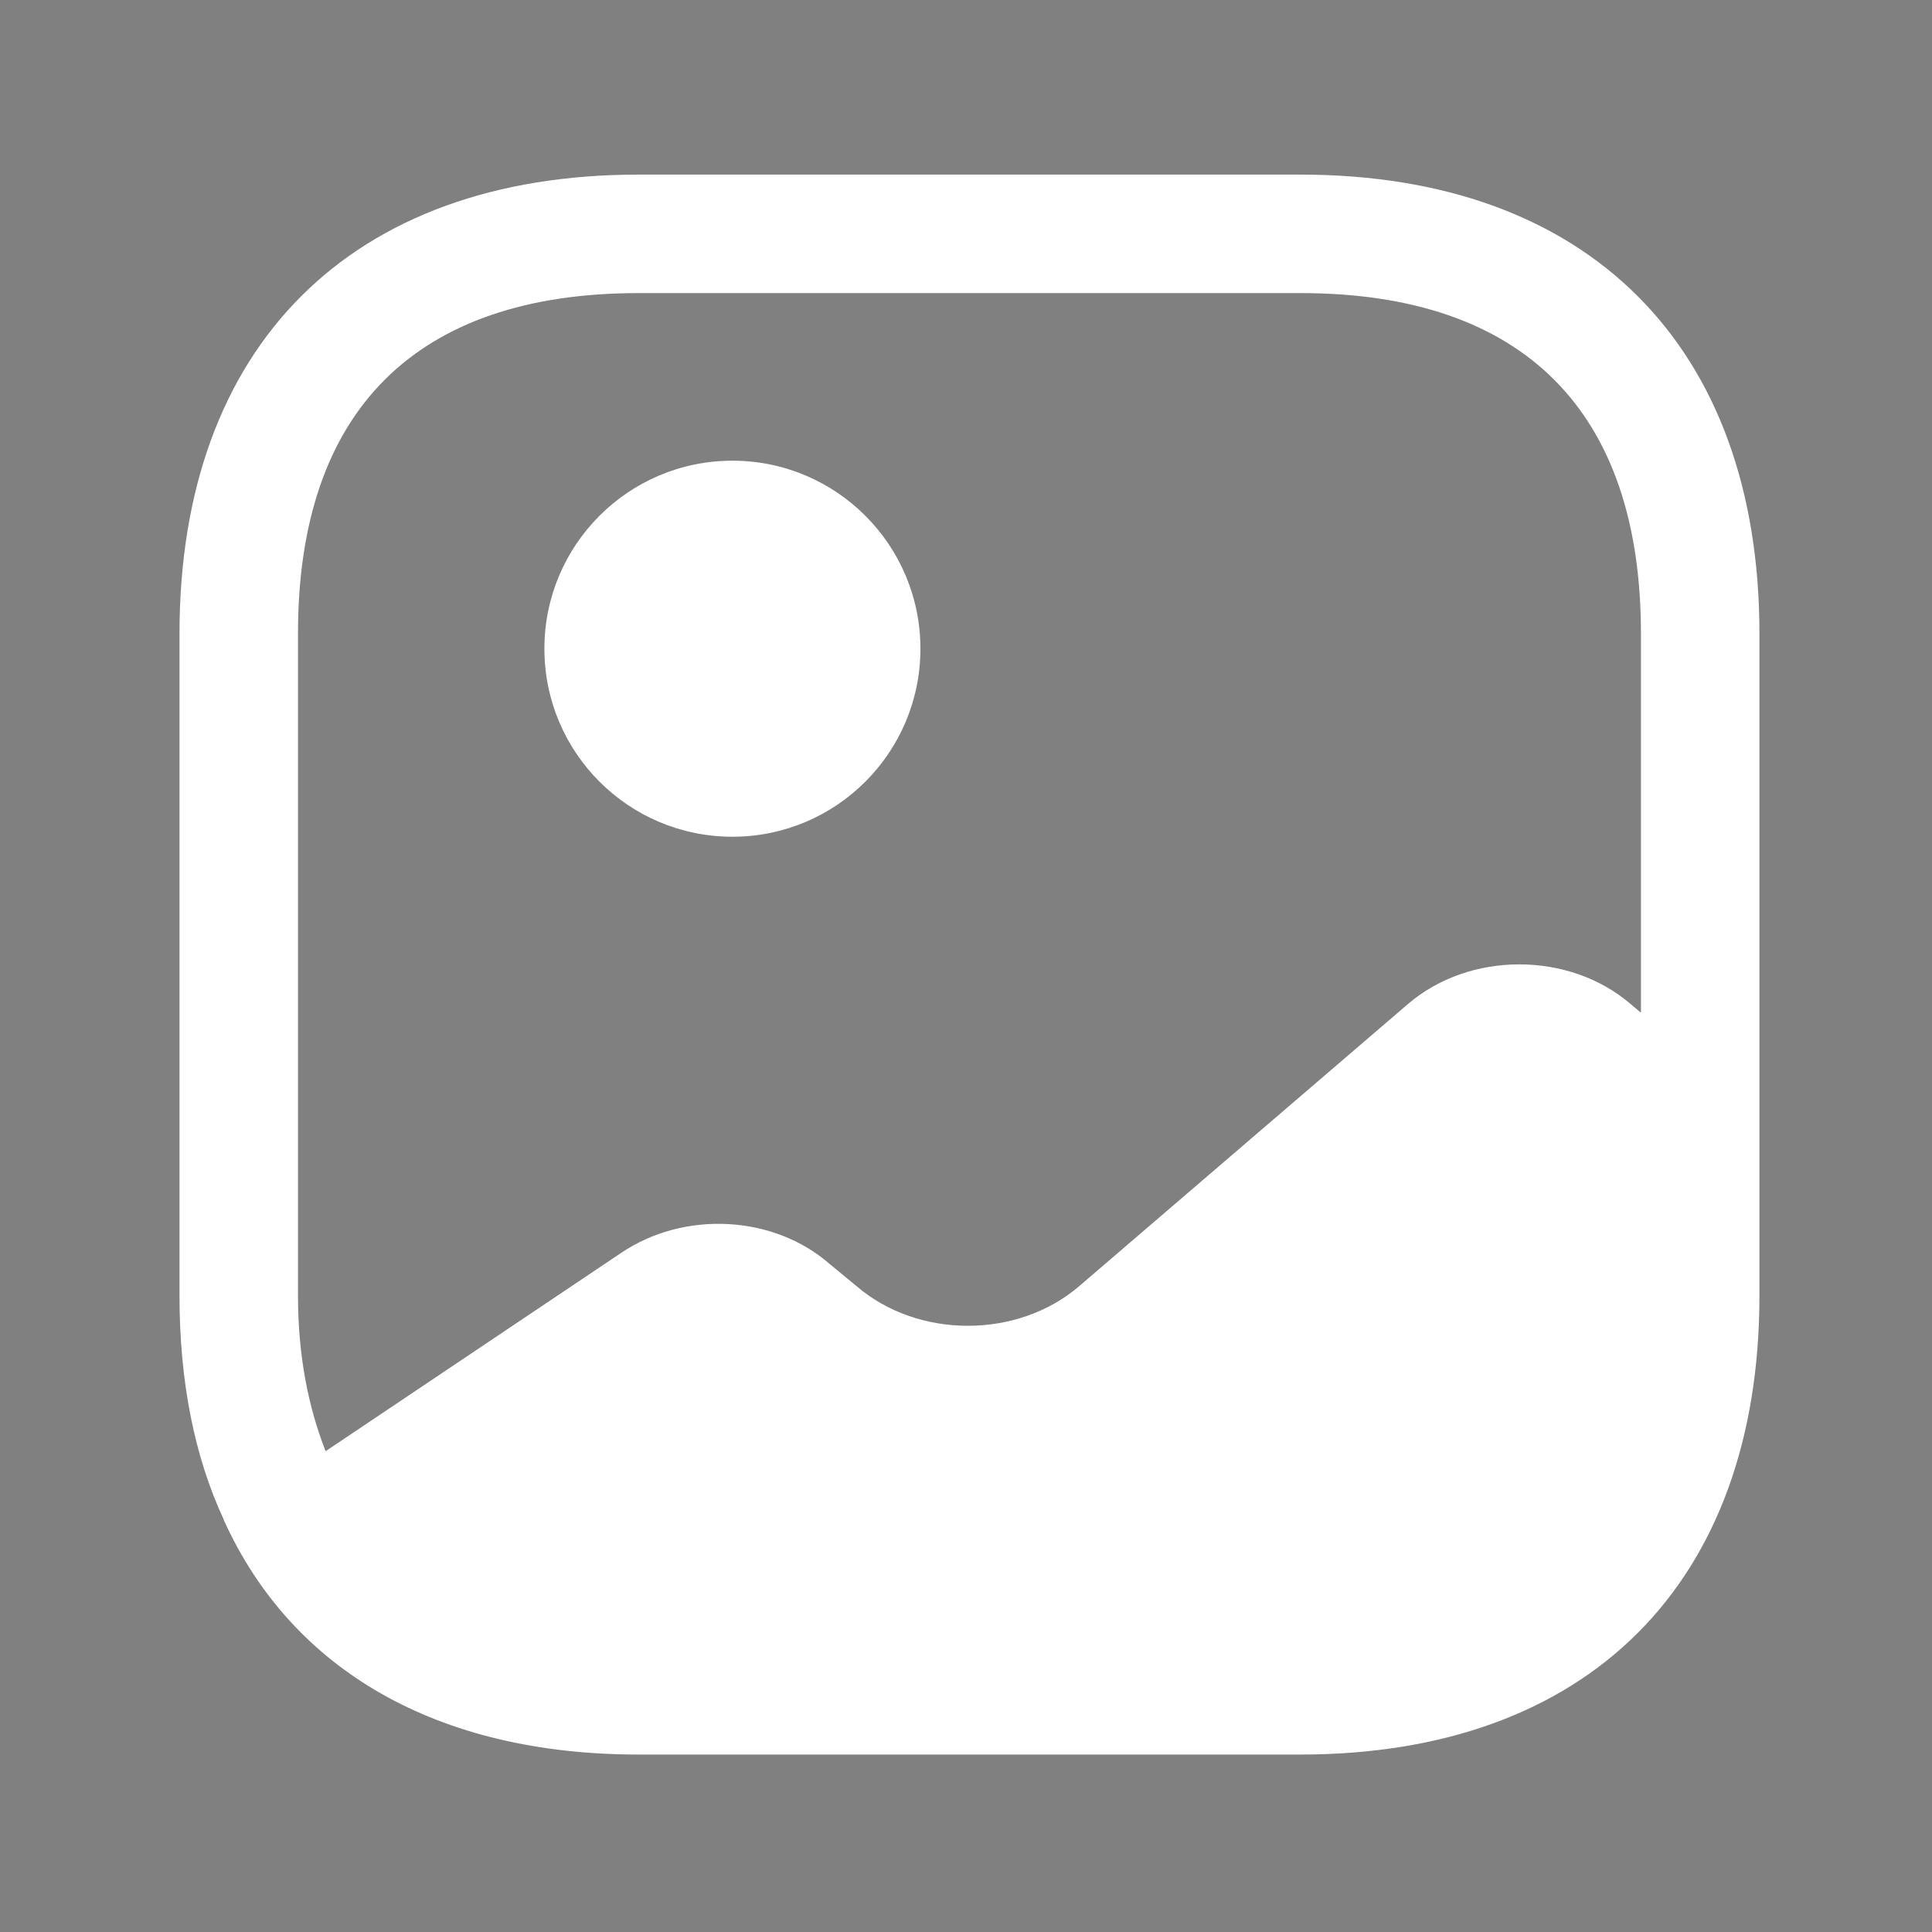
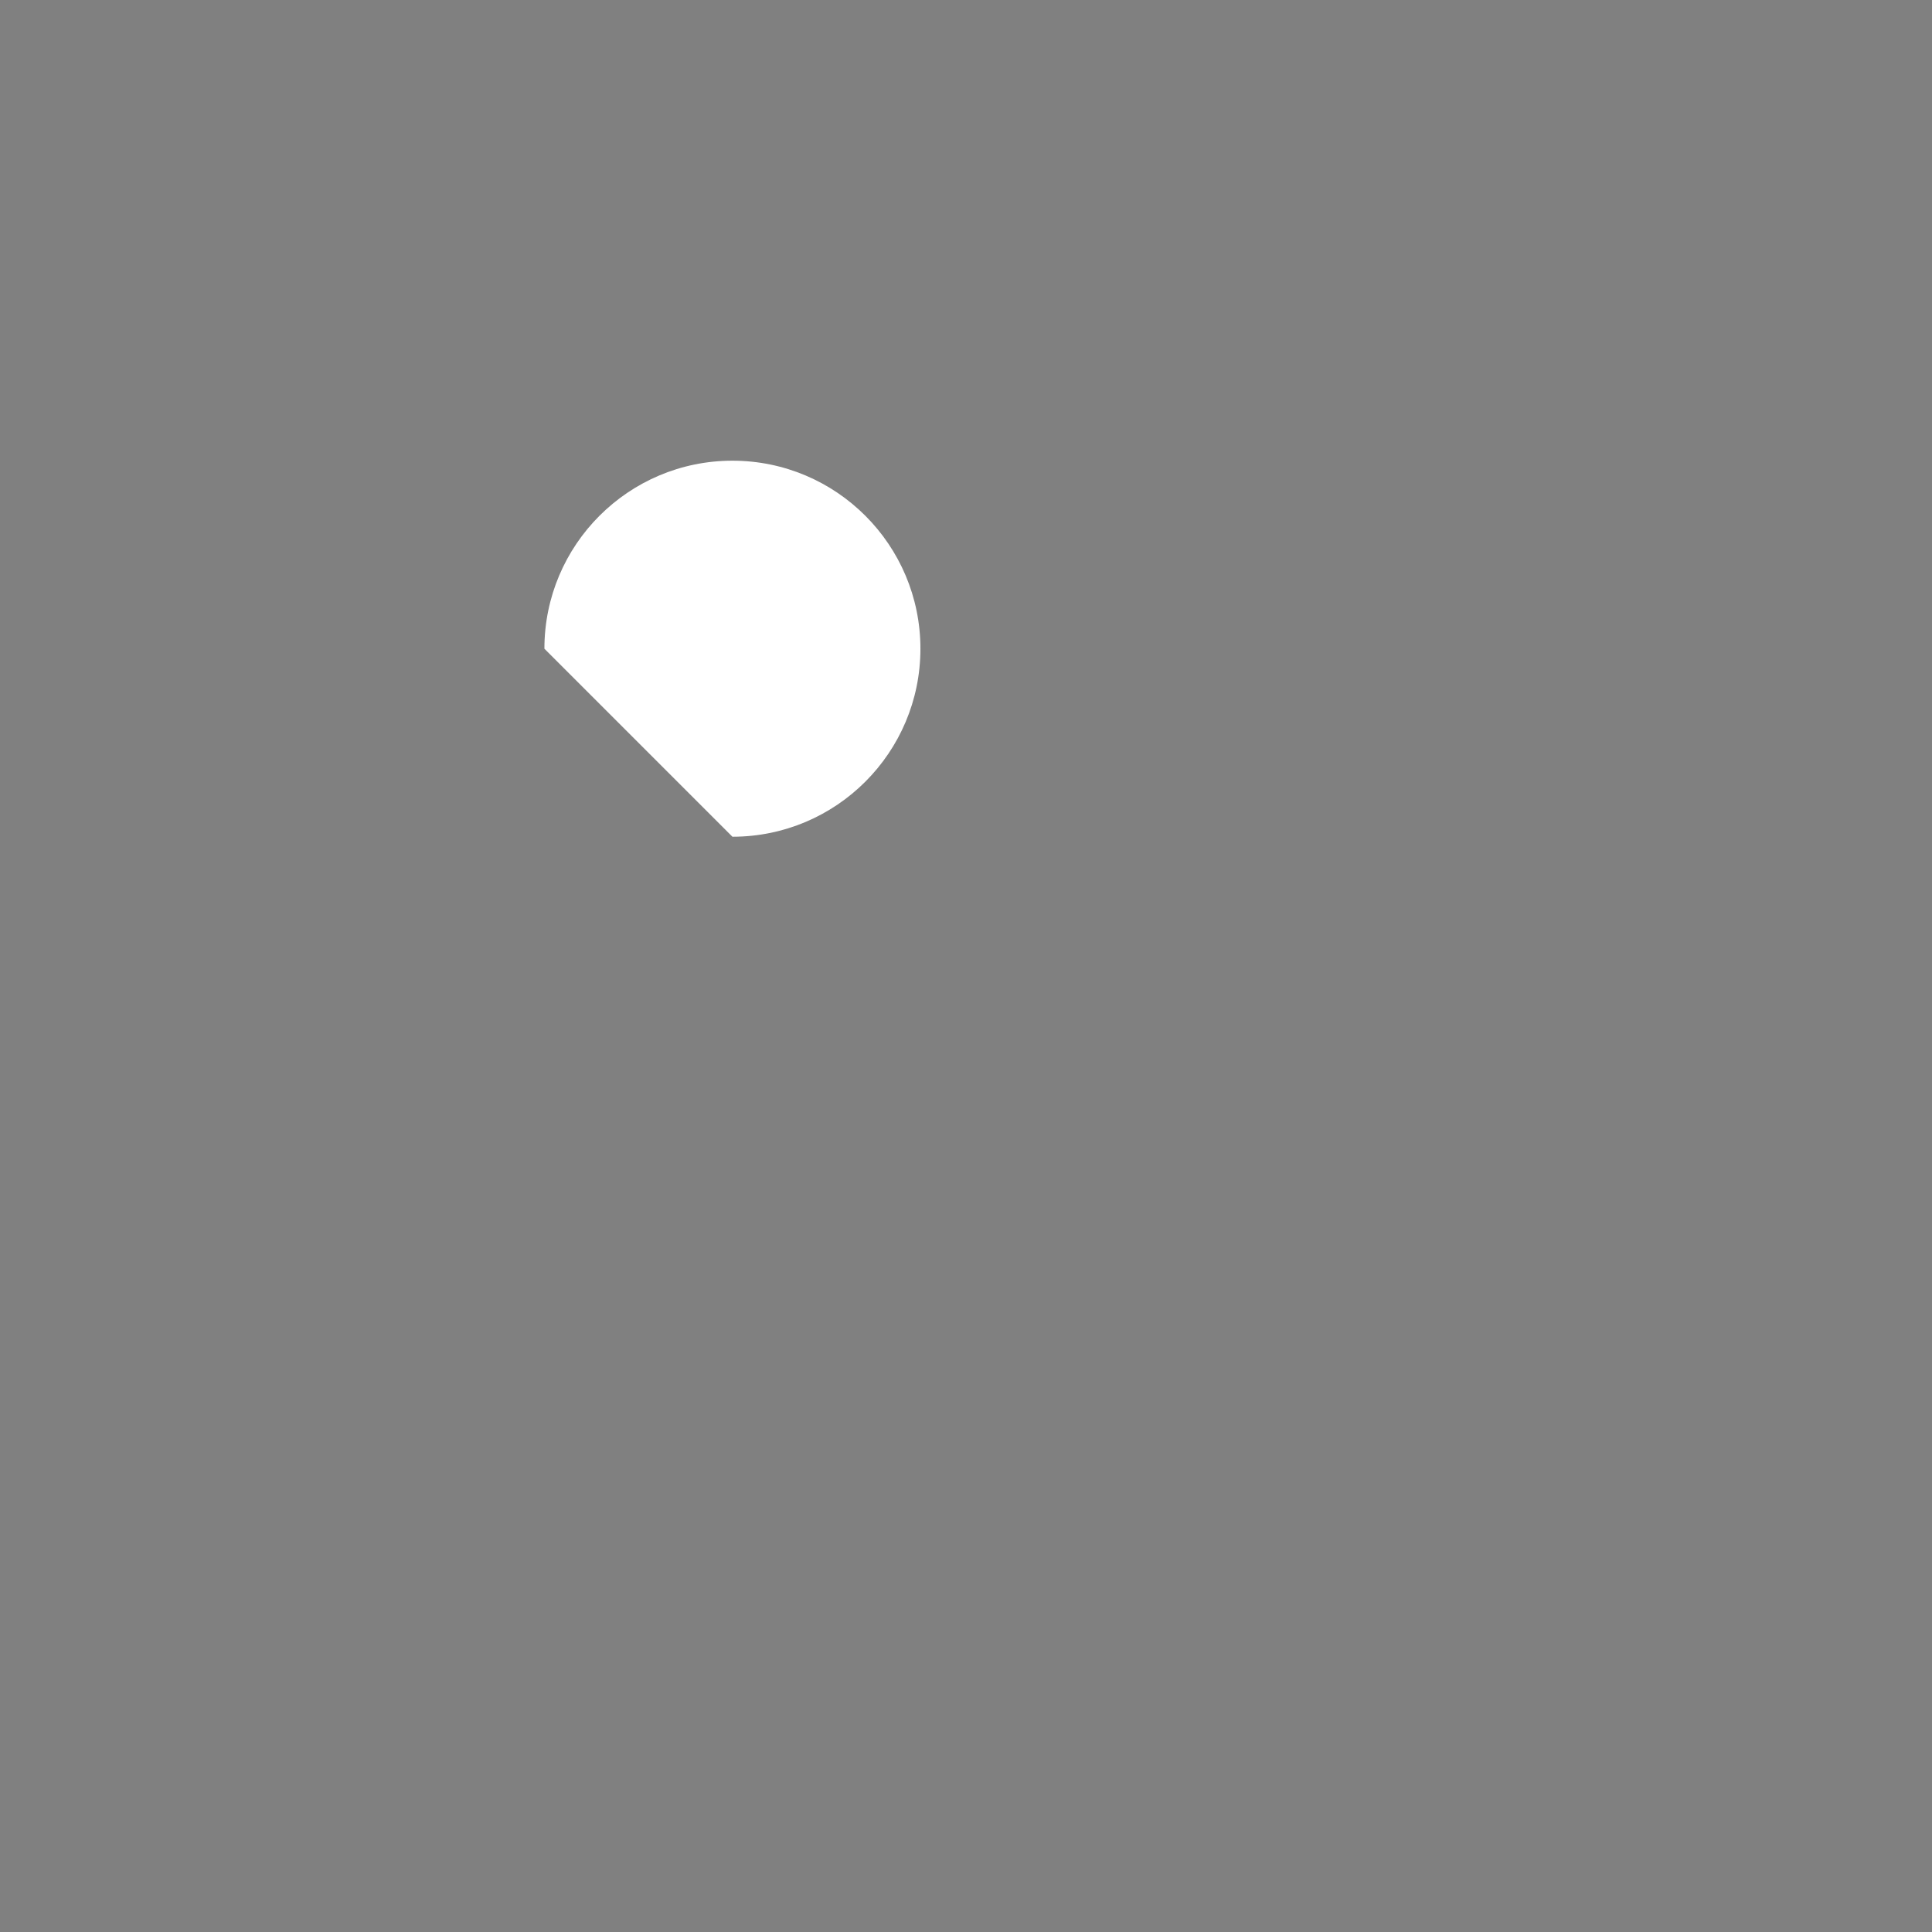
<svg xmlns="http://www.w3.org/2000/svg" width="88" height="88" viewBox="0 0 88 88" fill="none">
  <rect x="0" y="0" width="88" height="88" fill="#808080" stroke="none" />
-   <path d="M10.259 69.163L10.187 69.236C9.215 67.112 8.603 64.702 8.352 62.039C8.603 64.666 9.287 67.041 10.259 69.163Z" fill="#292D32" />
-   <path d="M33.361 38.112C38.09 38.112 41.924 34.278 41.924 29.548C41.924 24.819 38.09 20.984 33.361 20.984C28.631 20.984 24.797 24.819 24.797 29.548C24.797 34.278 28.631 38.112 33.361 38.112Z" fill="white" />
-   <path d="M59.234 7.953H29.081C15.984 7.953 8.176 15.761 8.176 28.859V59.012C8.176 62.934 8.859 66.352 10.191 69.23C13.285 76.067 19.906 79.917 29.081 79.917H59.234C72.332 79.917 80.14 72.109 80.14 59.012V50.772V28.859C80.14 15.761 72.332 7.953 59.234 7.953ZM74.275 45.734C71.468 43.323 66.934 43.323 64.128 45.734L49.159 58.58C46.353 60.991 41.819 60.991 39.012 58.58L37.789 57.572C35.234 55.341 31.168 55.126 28.29 57.069L14.832 66.1C14.041 64.085 13.573 61.746 13.573 59.012V28.859C13.573 18.712 18.934 13.35 29.081 13.35H59.234C69.381 13.35 74.743 18.712 74.743 28.859V46.13L74.275 45.734Z" fill="white" />
+   <path d="M33.361 38.112C38.09 38.112 41.924 34.278 41.924 29.548C41.924 24.819 38.09 20.984 33.361 20.984C28.631 20.984 24.797 24.819 24.797 29.548Z" fill="white" />
</svg>